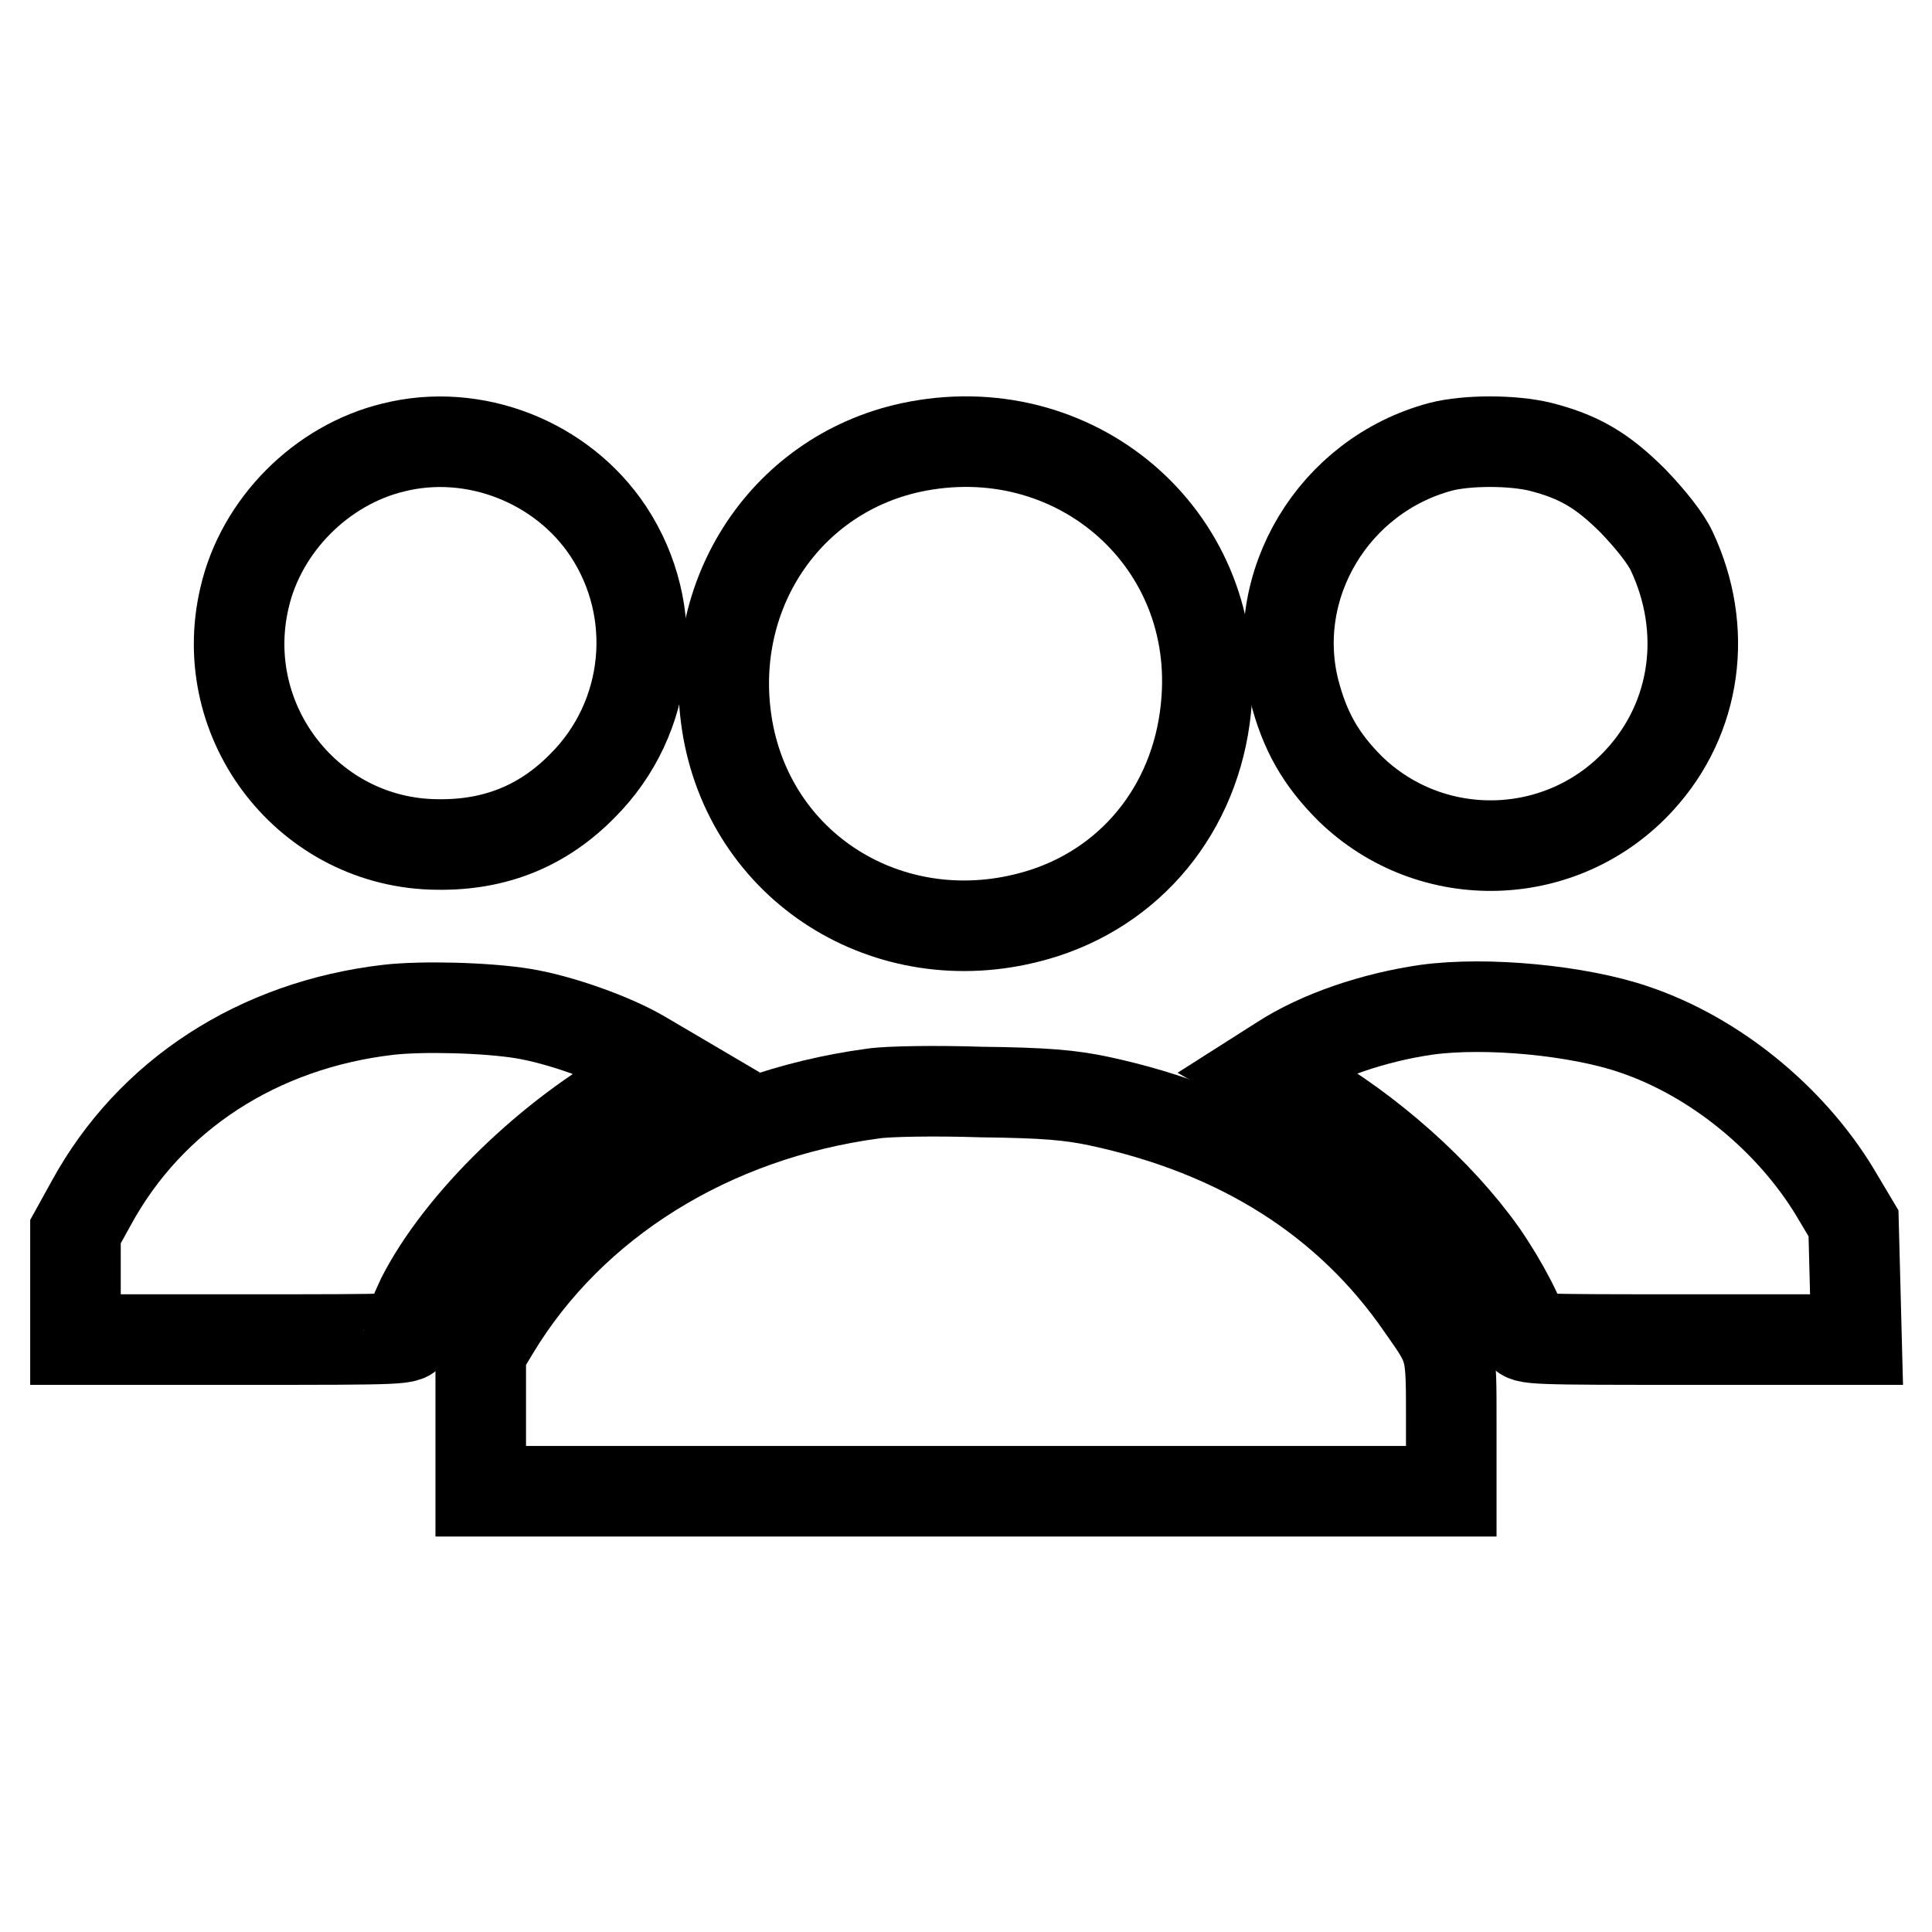
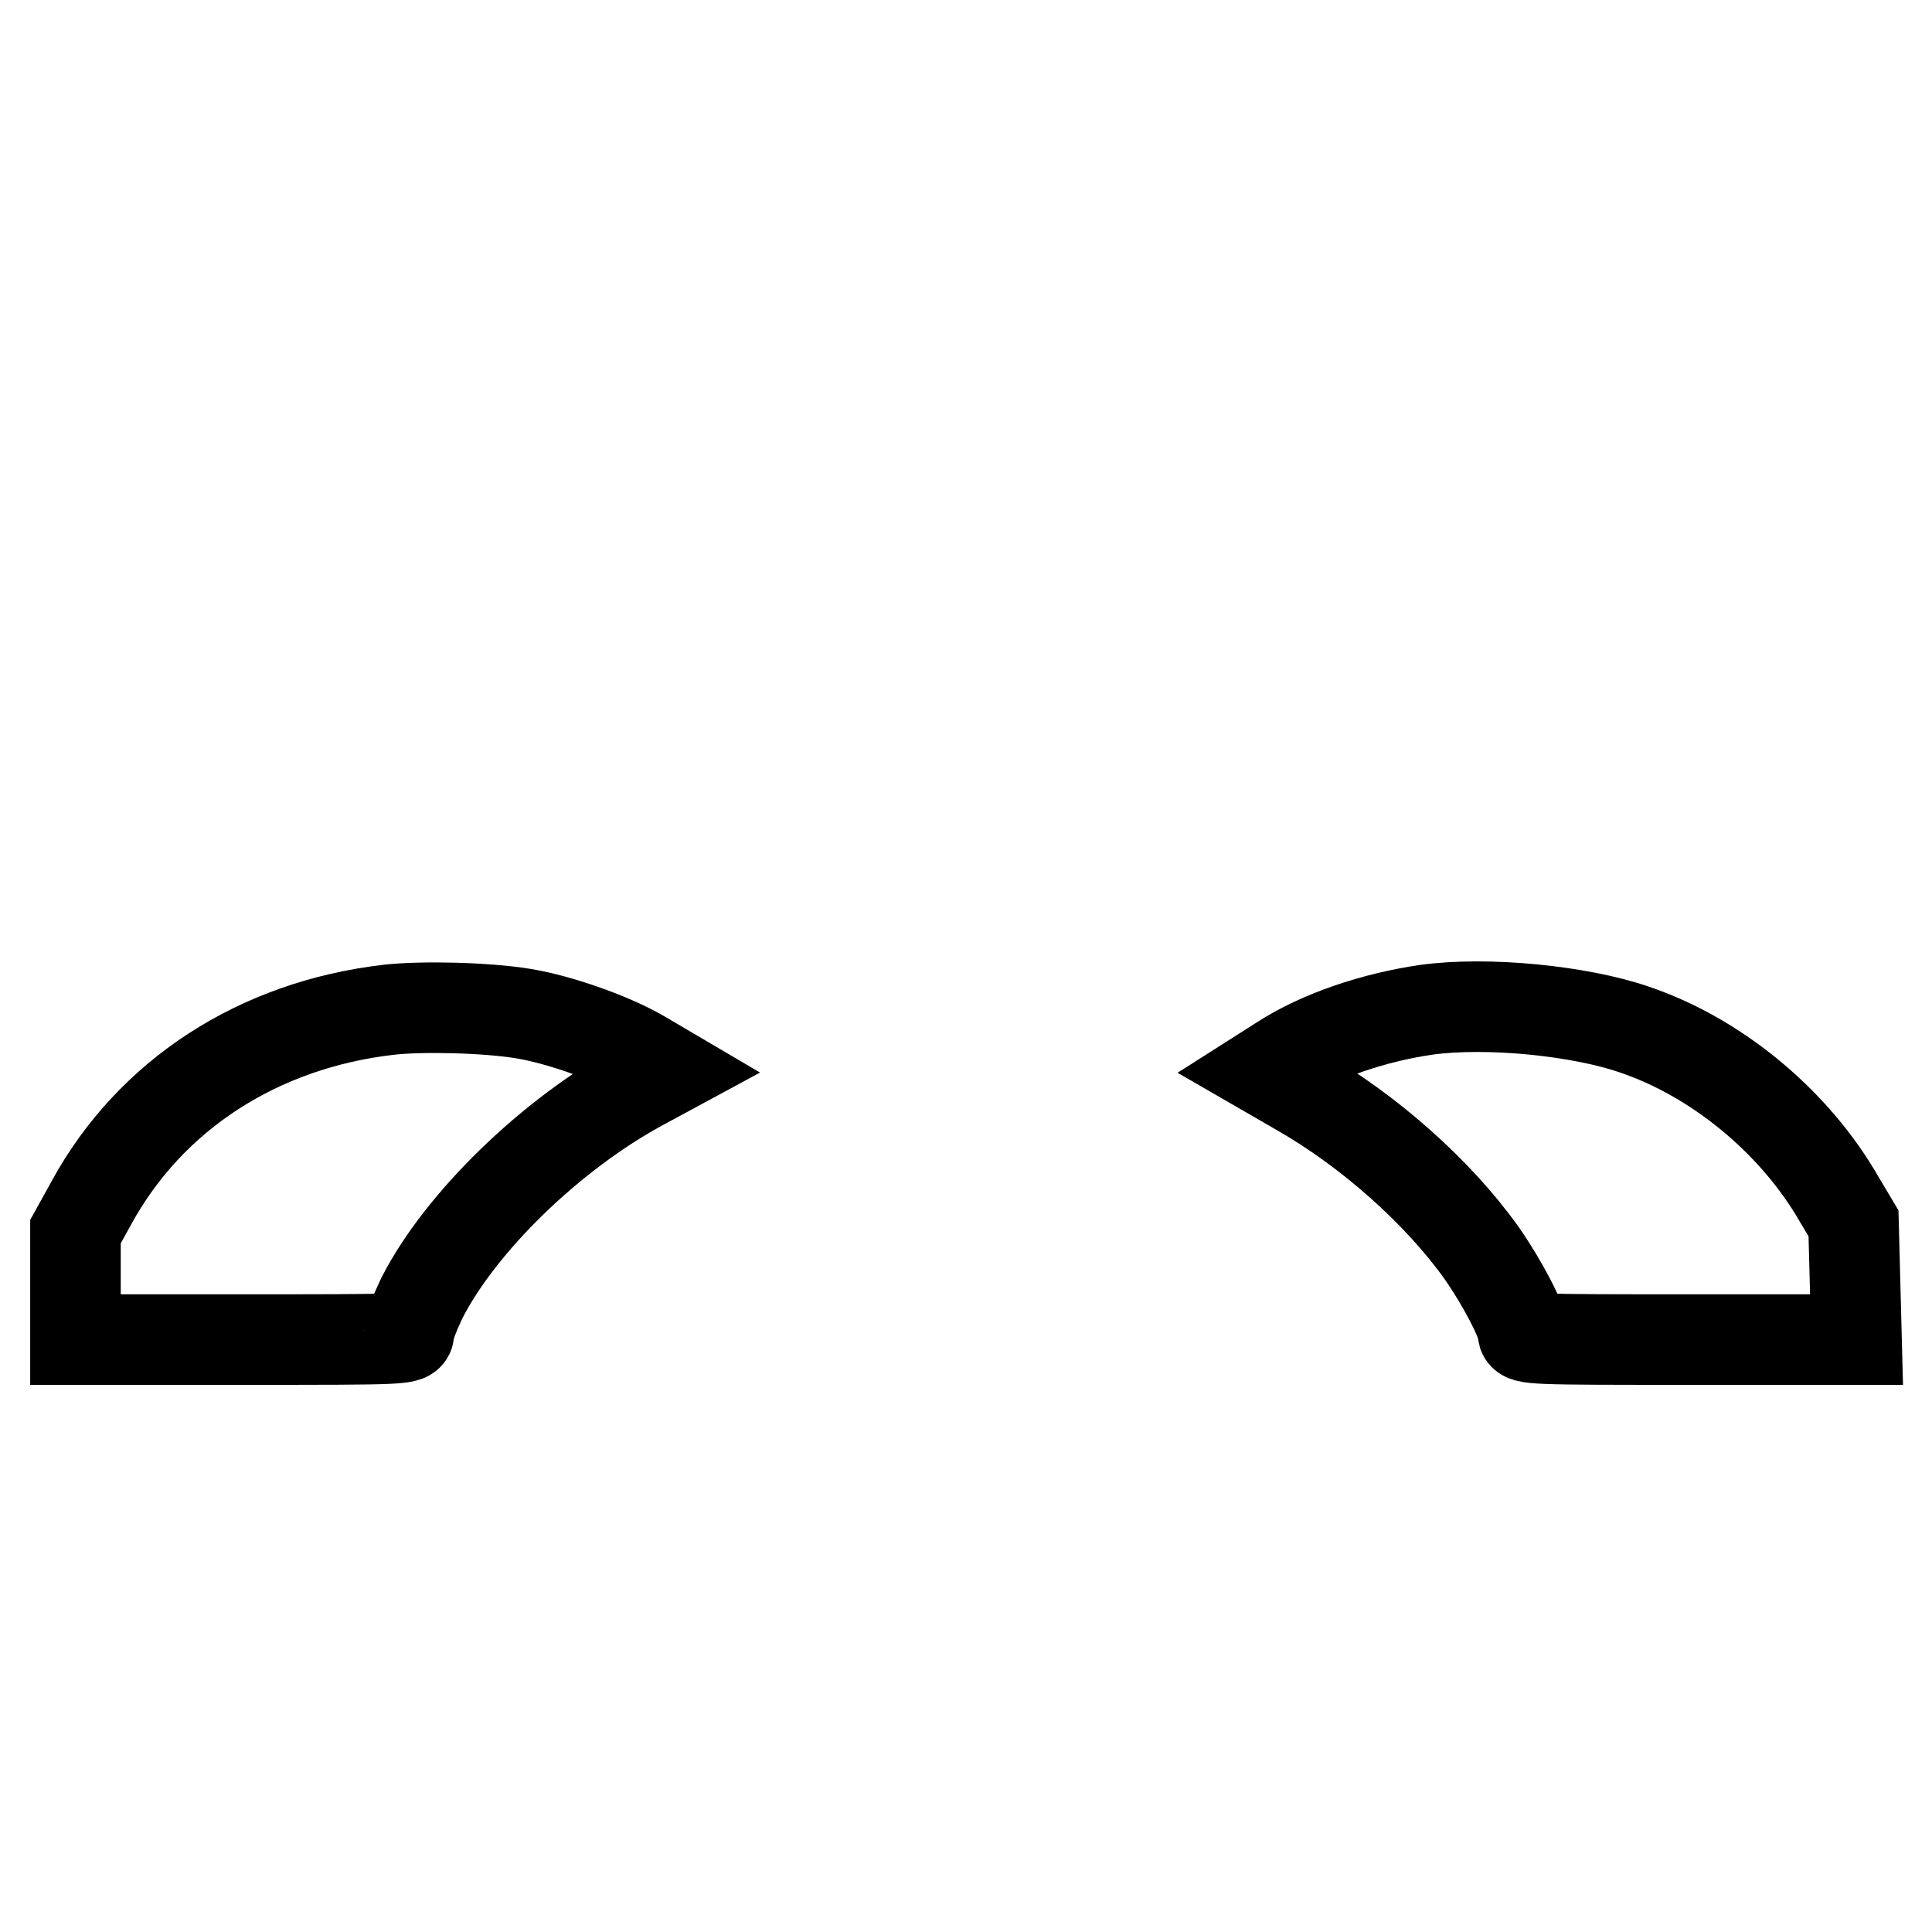
<svg xmlns="http://www.w3.org/2000/svg" version="1.1" x="0px" y="0px" viewBox="0 0 256 256" enable-background="new 0 0 256 256" xml:space="preserve">
  <g>
    <g>
      <g>
-         <path stroke-width="12" fill-opacity="0" stroke="#000000" d="M52.1,59.3c-9.5,2.3-17.5,10.3-19.7,19.9c-3.9,16.6,8.6,32.6,25.6,32.7c7.7,0.1,14-2.5,19.2-7.8c9-9,10.4-23.1,3.4-33.7C74.5,61.2,62.8,56.6,52.1,59.3z" />
-         <path stroke-width="12" fill-opacity="0" stroke="#000000" d="M120.7,59.3C103.6,63,93,79.7,96.6,97.5c3.9,18.8,22.9,29.5,41.7,23.5c12.4-4,20.7-14.9,21.6-28.4C161.4,71,142.2,54.7,120.7,59.3z" />
-         <path stroke-width="12" fill-opacity="0" stroke="#000000" d="M190.9,59.2C176.7,63,168,77.5,171.5,91.5c1.4,5.4,3.5,9.1,7.4,13c10.8,10.5,28.2,10,38.4-1.2c7.5-8.2,9.1-19.9,4.2-30.3c-0.8-1.7-2.8-4.2-5.1-6.6c-4.1-4.1-7.2-5.9-12.3-7.2C200.4,58.3,194.4,58.3,190.9,59.2z" />
        <path stroke-width="12" fill-opacity="0" stroke="#000000" d="M51.5,133.8c-17.3,2-31.6,11.3-39.4,25.6l-2.1,3.8v7.1v7.2h22.1c21.8,0,22.1,0,22.1-1c0-0.6,0.8-2.6,1.7-4.5c5.1-10,17-21.6,28.9-28.1l3.7-2l-3.4-2c-3.9-2.3-10.9-4.8-15.8-5.6C64.4,133.5,55.9,133.3,51.5,133.8z" />
        <path stroke-width="12" fill-opacity="0" stroke="#000000" d="M189,133.8c-6.9,1-14.1,3.4-19.2,6.7l-2.2,1.4l4.5,2.6c9.3,5.3,18.5,13.5,24.2,21.5c2.8,4,5.5,9.2,5.5,10.6c0,0.9,1.4,0.9,22.1,0.9H246l-0.2-7.7l-0.2-7.7l-2.5-4.2c-5.9-9.7-15.9-17.9-26.6-21.5C209.2,133.9,197,132.7,189,133.8z" />
-         <path stroke-width="12" fill-opacity="0" stroke="#000000" d="M115.7,144.9c-21.6,2.9-40,14.4-50.2,31.3l-1.8,3v9.2v9.2H128h64.3v-9c0-10.1,0.1-9.8-3.9-15.5c-9.7-14.1-24.1-23.2-42.8-27.2c-3.8-0.8-7.1-1.1-15.6-1.2C124.1,144.5,117.6,144.6,115.7,144.9z" />
      </g>
    </g>
  </g>
</svg>